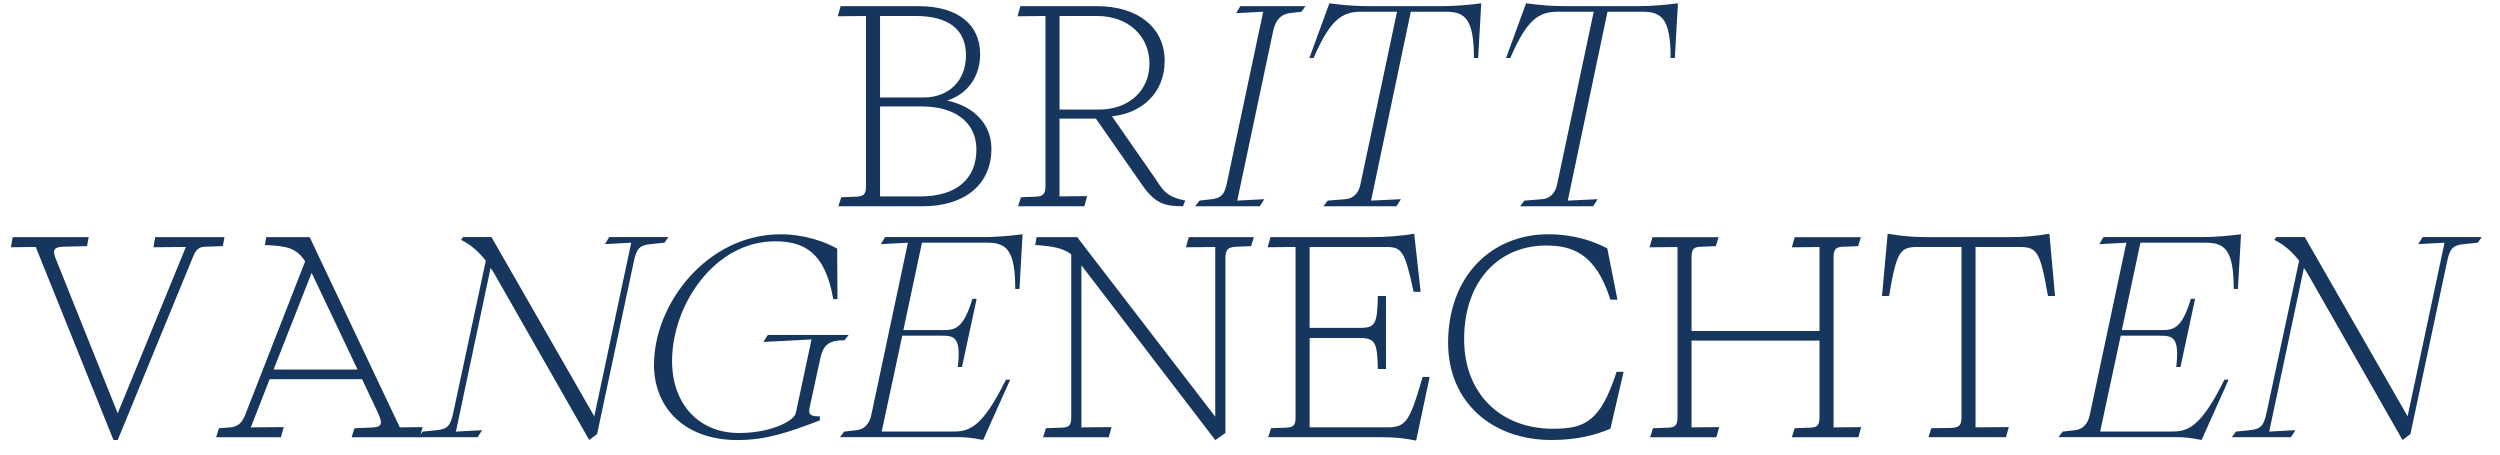
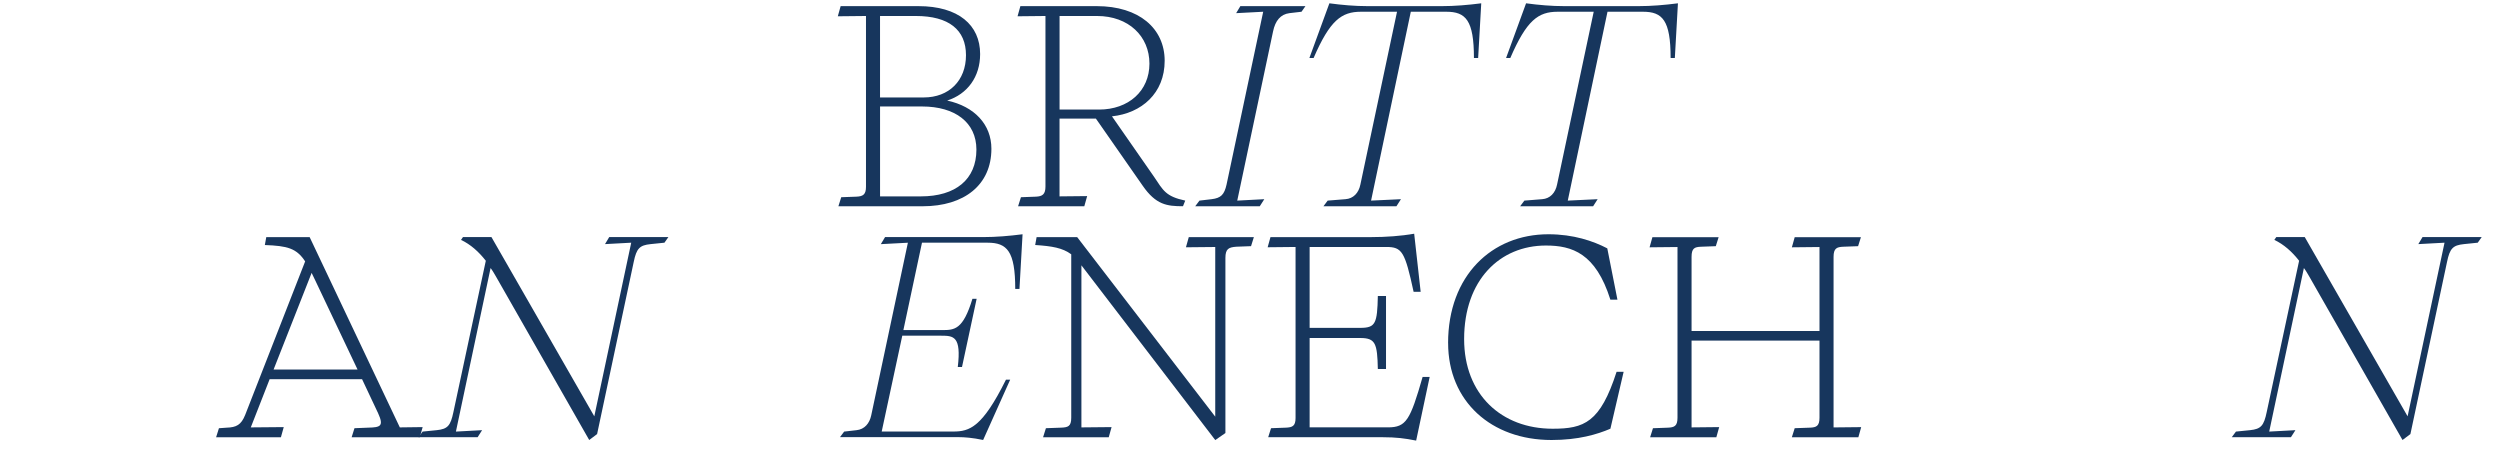
<svg xmlns="http://www.w3.org/2000/svg" width="330" height="60" viewBox="0 0 330 60" fill="none">
  <path d="M111.034 26.033L113.044 25.96C113.898 25.922 114.31 25.701 114.31 24.66V2.111L110.591 2.149L110.965 0.81H121.231C126.513 0.81 129.377 3.301 129.377 7.135C129.377 10.148 127.703 12.418 125.026 13.273C128.634 14.055 130.865 16.435 130.865 19.636C130.865 24.397 127.295 27.227 121.788 27.227H110.668L111.041 26.037L111.034 26.033ZM121.93 12.864C125.278 12.864 127.51 10.633 127.51 7.283C127.51 3.934 125.24 2.111 120.889 2.111H116.164V12.864H121.93ZM121.56 25.922C126.136 25.922 128.886 23.691 128.886 19.746C128.886 16.176 126.095 14.055 121.709 14.055H116.167V25.922H121.56ZM134.763 26.033L136.735 25.96C137.589 25.922 138.001 25.663 138.001 24.622V2.111L134.317 2.149L134.69 0.81H144.77C150.349 0.81 153.736 3.747 153.736 8.027C153.736 12.307 150.685 14.947 146.78 15.356L152.321 23.317C153.549 25.14 153.85 25.922 156.451 26.48L156.154 27.223C154.033 27.223 152.58 27.037 150.83 24.507L144.656 15.653H139.858V25.922L143.504 25.884L143.13 27.223H134.389L134.763 26.033ZM145.067 14.463C148.973 14.463 151.726 12.006 151.726 8.398C151.726 4.789 148.973 2.111 144.808 2.111H139.862V14.463H145.067ZM158.336 26.48L159.934 26.293C161.162 26.144 161.608 25.698 161.906 24.358L166.742 1.55L163.172 1.737L163.729 0.806H172.321L171.799 1.55L170.201 1.737C169.049 1.886 168.34 2.706 168.042 4.156L163.317 26.48L166.887 26.293L166.292 27.223H157.772L158.329 26.48H158.336ZM175.258 26.48L177.599 26.293C178.641 26.22 179.346 25.473 179.571 24.358L184.407 1.55H179.647C177.081 1.55 175.555 2.668 173.397 7.654H172.84L175.479 0.436C177.153 0.661 178.827 0.81 180.536 0.81H190.318C192.03 0.81 193.777 0.661 195.524 0.436L195.116 7.654H194.559C194.559 2.668 193.48 1.55 190.913 1.55H186.226L180.982 26.48L184.926 26.293L184.331 27.223H174.697L175.254 26.48H175.258ZM201.221 26.48L203.563 26.293C204.604 26.22 205.31 25.473 205.534 24.358L210.37 1.55H205.611C203.044 1.55 201.519 2.668 199.36 7.654H198.803L201.442 0.436C203.117 0.661 204.791 0.81 206.499 0.81H216.282C217.994 0.81 219.741 0.661 221.487 0.436L221.079 7.654H220.522C220.522 2.668 219.443 1.55 216.877 1.55H212.19L206.946 26.48L210.889 26.293L210.294 27.223H200.661L201.218 26.48H201.221Z" fill="#17365D" />
-   <path d="M4.718 32.6L1.446 32.638L1.667 31.299H11.709L11.487 32.49L8.398 32.562C7.247 32.6 6.873 32.898 7.319 34.05L15.538 54.551L24.538 32.6L20.259 32.638L20.484 31.299H29.633L29.412 32.49L27.143 32.562C26.174 32.6 25.877 32.936 25.431 34.012L15.538 58.083H14.981L4.718 32.6Z" fill="#17365D" />
  <path d="M46.79 56.523L48.613 56.45C50.211 56.412 50.695 56.263 49.914 54.554L47.793 50.053H35.593L33.103 56.416L37.454 56.377L37.081 57.716H28.526L28.9 56.526L29.903 56.453C31.204 56.416 31.837 56.08 32.359 54.779L40.28 34.503C39.128 32.756 37.935 32.458 34.96 32.344L35.147 31.303H40.875L52.778 56.416L55.79 56.377L55.417 57.716H46.416L46.79 56.526V56.523ZM47.198 48.783L41.619 37.026L41.135 36.022L36.112 48.783H47.195H47.198Z" fill="#17365D" />
  <path d="M64.756 35.389L60.18 56.969L63.639 56.782L63.044 57.713H55.233L55.79 56.969L57.651 56.782C59.101 56.633 59.474 56.187 59.848 54.402L64.127 34.42C63.196 33.23 62.117 32.261 60.854 31.666L61.114 31.292H64.87L78.447 54.955L83.321 32.036L79.862 32.223L80.418 31.292H88.229L87.707 32.036L85.884 32.223C84.434 32.372 84.023 32.78 83.653 34.565L78.817 57.298L77.776 58.08L65.465 36.499C65.244 36.126 65.019 35.718 64.76 35.382L64.756 35.389Z" fill="#17365D" />
-   <path d="M86.33 48.115C86.33 40.153 93.286 30.925 103.068 30.925C106.008 30.925 108.869 31.856 110.508 32.822L110.547 39.482H109.99C108.91 33.268 106.122 31.856 102.29 31.856C94.331 31.856 88.713 40.23 88.713 47.669C88.713 53.212 92.134 57.156 97.565 57.156C101.844 57.156 104.818 55.519 105.04 54.55L107.122 44.804L100.761 45.139L101.356 44.209H112.03L111.474 44.914C109.54 44.914 108.682 45.399 108.274 47.333L106.859 53.845C106.821 53.993 106.821 54.104 106.821 54.253C106.821 54.775 107.157 54.959 108.198 54.959L108.236 55.481C103.884 57.156 101.02 58.087 97.337 58.087C90.457 58.087 86.326 53.921 86.326 48.115H86.33Z" fill="#17365D" />
  <path d="M111.436 56.969L113.072 56.782C114.113 56.672 114.784 55.889 115.005 54.81L119.841 32.04L116.271 32.227L116.828 31.296H129.772C131.484 31.296 133.231 31.147 134.978 30.922L134.569 38.14H134.012C134.012 33.154 132.933 32.036 130.367 32.036H121.702L119.246 43.572H124.379C126.015 43.572 127.132 43.496 128.36 39.441H128.917L126.984 48.444H126.427C126.911 44.389 125.87 44.312 124.234 44.312H119.101L116.385 56.962H125.832C127.99 56.962 129.664 56.405 132.788 50.115H133.345L129.775 58.076C128.36 57.779 127.285 57.703 126.538 57.703H110.879L111.436 56.959V56.969Z" fill="#17365D" />
  <path d="M138.056 56.523L140.066 56.45C140.958 56.412 141.404 56.301 141.404 55.149V33.569C140.253 32.715 138.876 32.49 136.645 32.341L136.832 31.299H142.186L160.412 55V32.604L156.544 32.642L156.918 31.303H165.51L165.137 32.493L163.203 32.566C162.2 32.642 161.754 32.825 161.754 34.053V57.159L160.415 58.09L142.746 35.022V56.416L146.728 56.377L146.354 57.717H137.686L138.06 56.526L138.056 56.523Z" fill="#17365D" />
  <path d="M167.776 56.523L169.747 56.45C170.567 56.412 171.013 56.263 171.013 55.184V32.6L167.33 32.638L167.703 31.299H180.982C182.954 31.299 184.964 31.15 186.672 30.853L187.527 38.517H186.596C185.444 33.195 185.071 32.6 182.989 32.6H172.871V43.278H179.568C181.577 43.278 181.799 42.683 181.875 39.074H182.954V48.71H181.875C181.802 45.361 181.577 44.617 179.568 44.617H172.871V56.412H183.21C185.628 56.412 186.15 55.443 187.786 49.751H188.717L186.932 58.159C185.444 57.862 184.293 57.713 182.504 57.713H167.402L167.776 56.523Z" fill="#17365D" />
  <path d="M191.148 45.285C191.148 36.392 196.915 30.922 204.389 30.922C207.7 30.922 210.304 31.815 212.162 32.784L213.501 39.555H212.57C210.636 33.417 207.513 32.41 204.054 32.41C197.99 32.41 193.265 36.95 193.265 44.762C193.265 52.09 198.212 56.592 204.946 56.592C209.111 56.592 211.231 55.775 213.39 49.077H214.32L212.573 56.592C210.827 57.336 208.371 58.08 204.801 58.08C196.842 58.08 191.152 52.983 191.152 45.281L191.148 45.285Z" fill="#17365D" />
  <path d="M236.901 56.523L238.945 56.45C239.727 56.412 240.173 56.263 240.173 55.149V44.956H223.286V56.415L226.932 56.377L226.558 57.716H217.817L218.191 56.526L220.163 56.453C220.982 56.415 221.429 56.267 221.429 55.153V32.607L217.745 32.645L218.118 31.306H226.859L226.486 32.496L224.514 32.569C223.694 32.607 223.286 32.756 223.286 33.908V43.693H240.173V32.607L236.527 32.645L236.901 31.306H245.642L245.268 32.496L243.296 32.569C242.477 32.607 242.03 32.756 242.03 33.908V56.419L245.676 56.381L245.303 57.72H236.524L236.897 56.53L236.901 56.523Z" fill="#17365D" />
-   <path d="M254.939 56.523L257.617 56.484C258.471 56.412 258.917 56.263 258.917 55.145V32.6H253.189C250.809 32.6 250.363 33.123 249.357 39.074H248.426L249.17 30.853C250.993 31.15 252.331 31.299 254.303 31.299H265.386C267.357 31.299 268.696 31.15 270.519 30.853L271.263 39.074H270.332C269.291 33.119 268.883 32.6 266.499 32.6H260.771V56.412L265.161 56.374L264.787 57.713H254.559L254.933 56.523H254.939Z" fill="#17365D" />
-   <path d="M272.273 56.969L273.909 56.782C274.95 56.672 275.621 55.889 275.842 54.81L280.678 32.04L277.108 32.227L277.665 31.296H290.609C292.321 31.296 294.068 31.147 295.815 30.922L295.406 38.14H294.85C294.85 33.154 293.77 32.036 291.204 32.036H282.539L280.083 43.572H285.216C286.852 43.572 287.97 43.496 289.198 39.441H289.754L287.821 48.444H287.264C287.748 44.389 286.707 44.312 285.071 44.312H279.938L277.222 56.962H286.669C288.827 56.962 290.502 56.405 293.625 50.115H294.182L290.612 58.076C289.197 57.779 288.122 57.703 287.375 57.703H271.716L272.273 56.959V56.969Z" fill="#17365D" />
  <path d="M304.113 35.389L299.536 56.969L302.996 56.782L302.401 57.713H294.59L295.147 56.969L297.008 56.782C298.457 56.633 298.831 56.187 299.204 54.402L303.483 34.42C302.553 33.23 301.474 32.261 300.211 31.666L300.47 31.292H304.227L317.804 54.955L322.677 32.036L319.218 32.223L319.775 31.292H327.586L327.063 32.036L325.24 32.223C323.791 32.372 323.379 32.78 323.009 34.565L318.174 57.298L317.132 58.08L304.822 36.499C304.6 36.126 304.376 35.718 304.116 35.382L304.113 35.389Z" fill="#17365D" />
</svg>